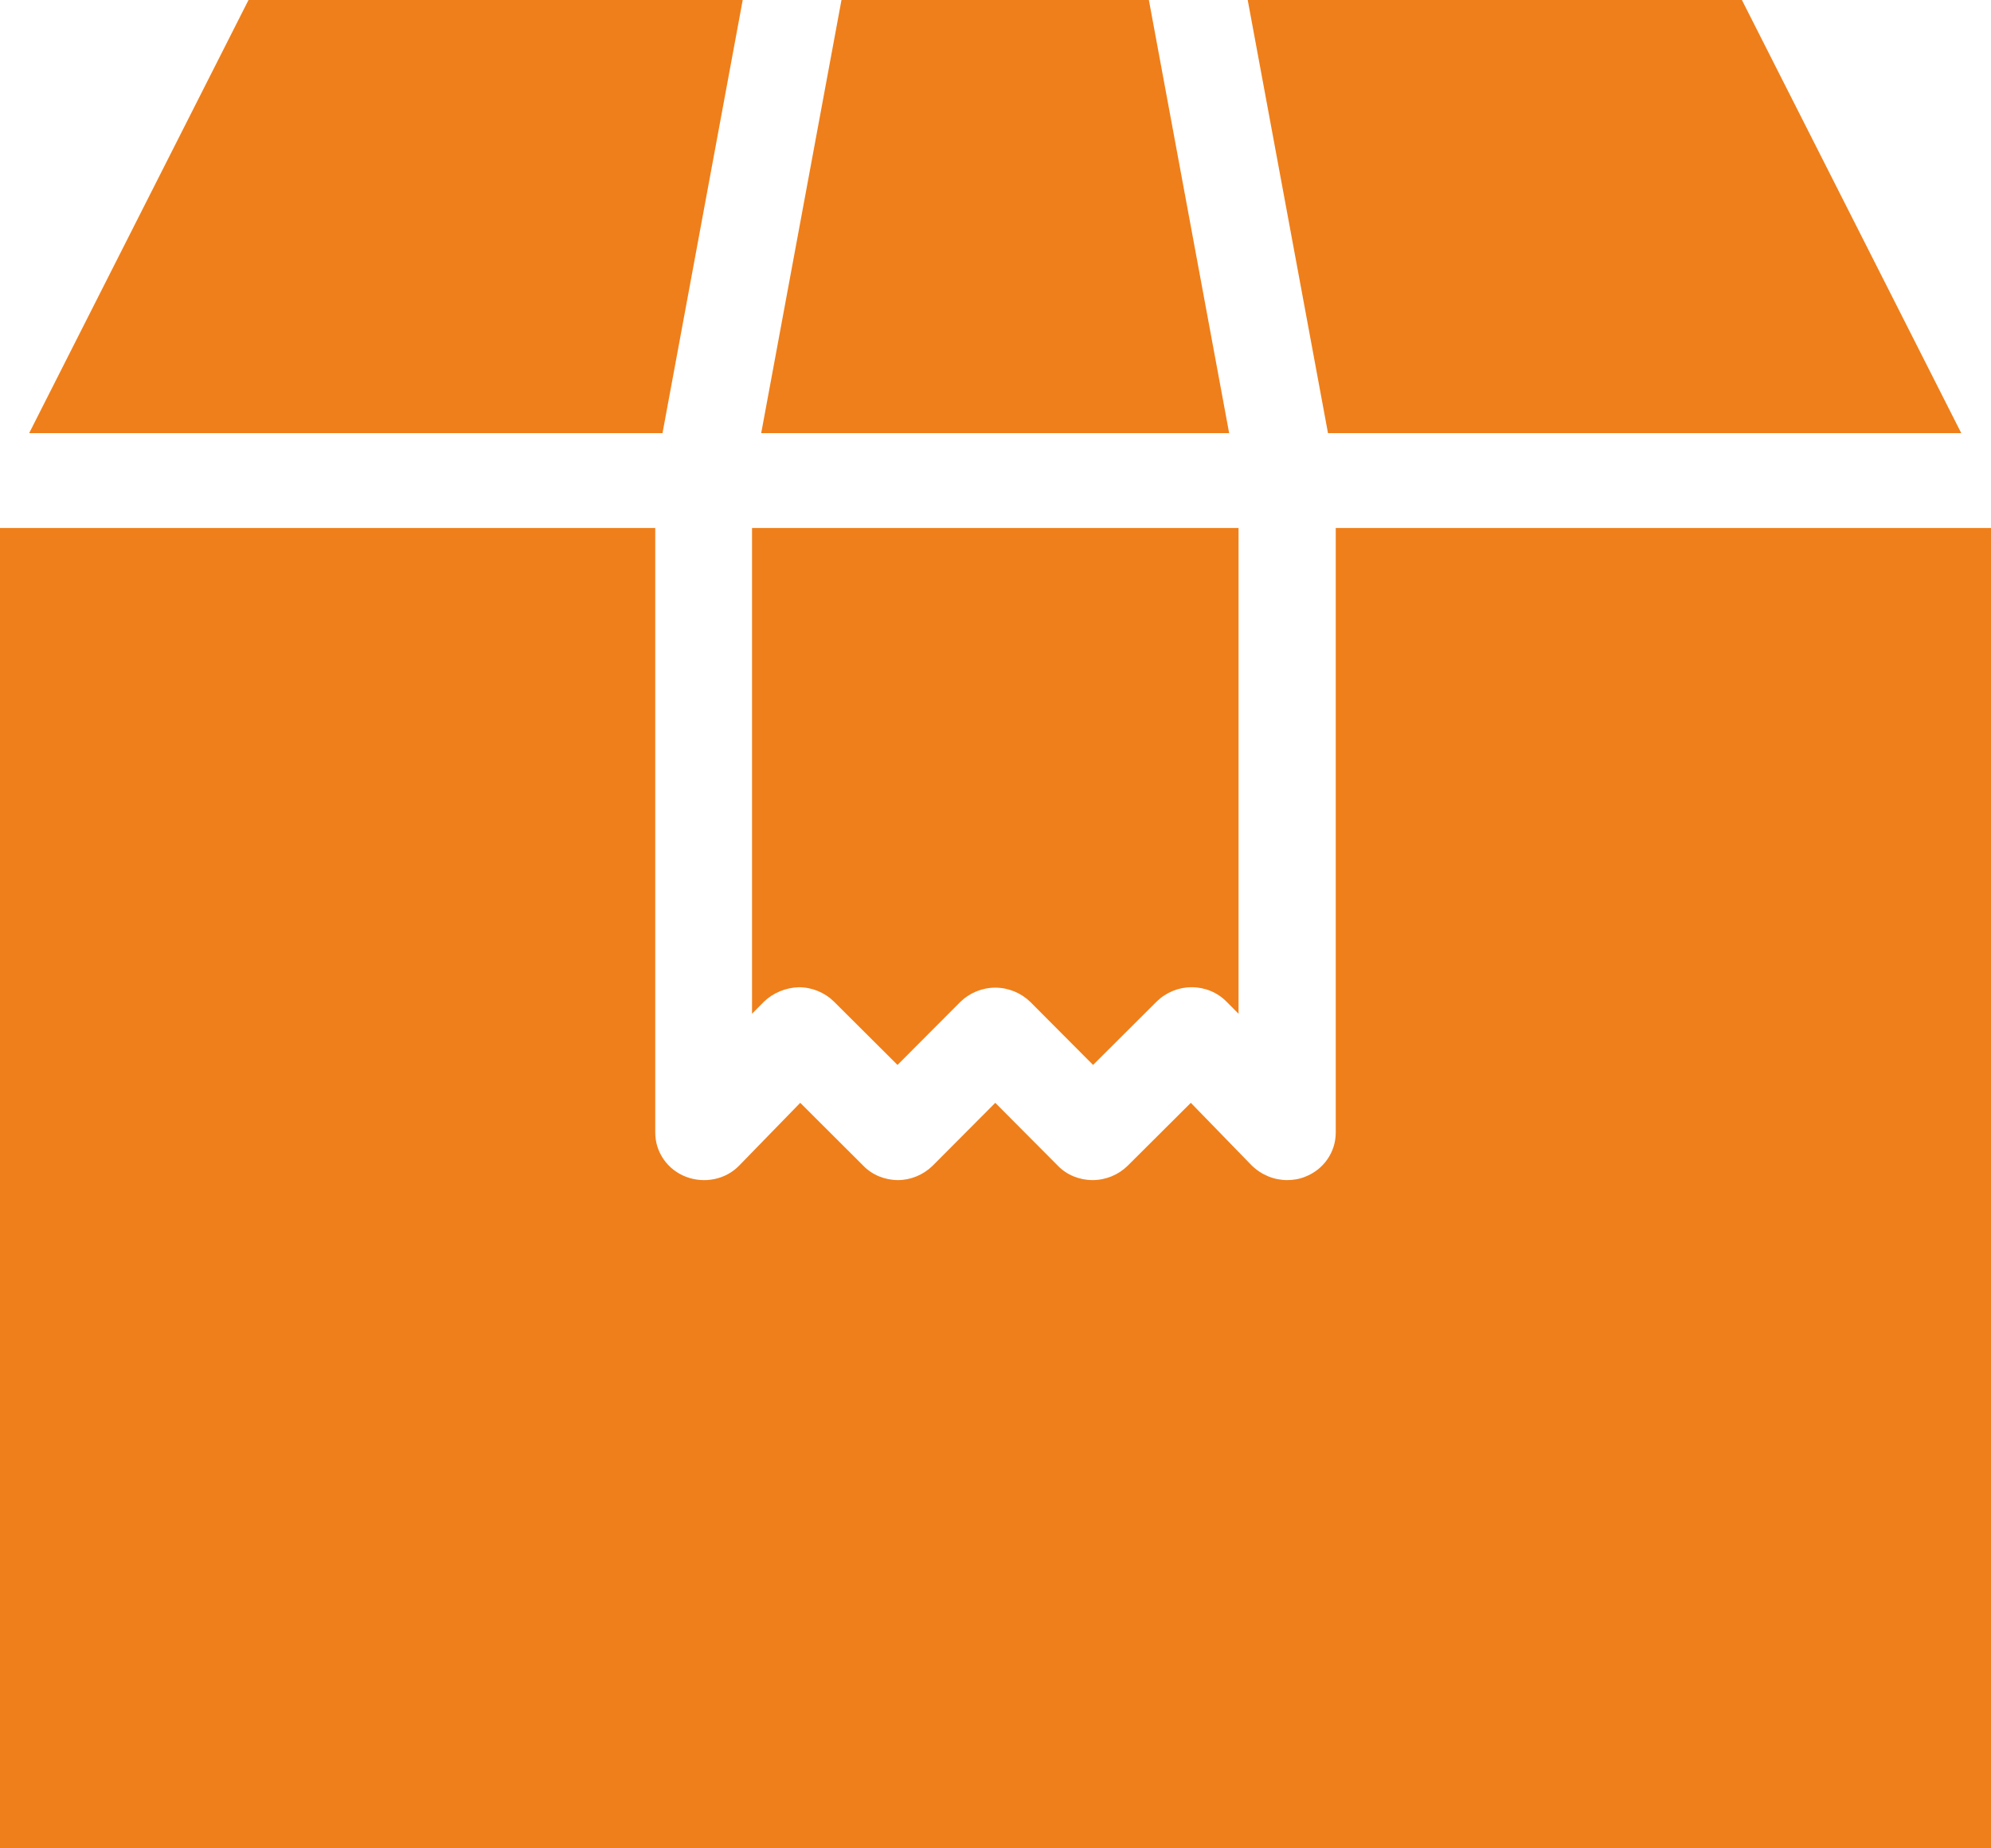
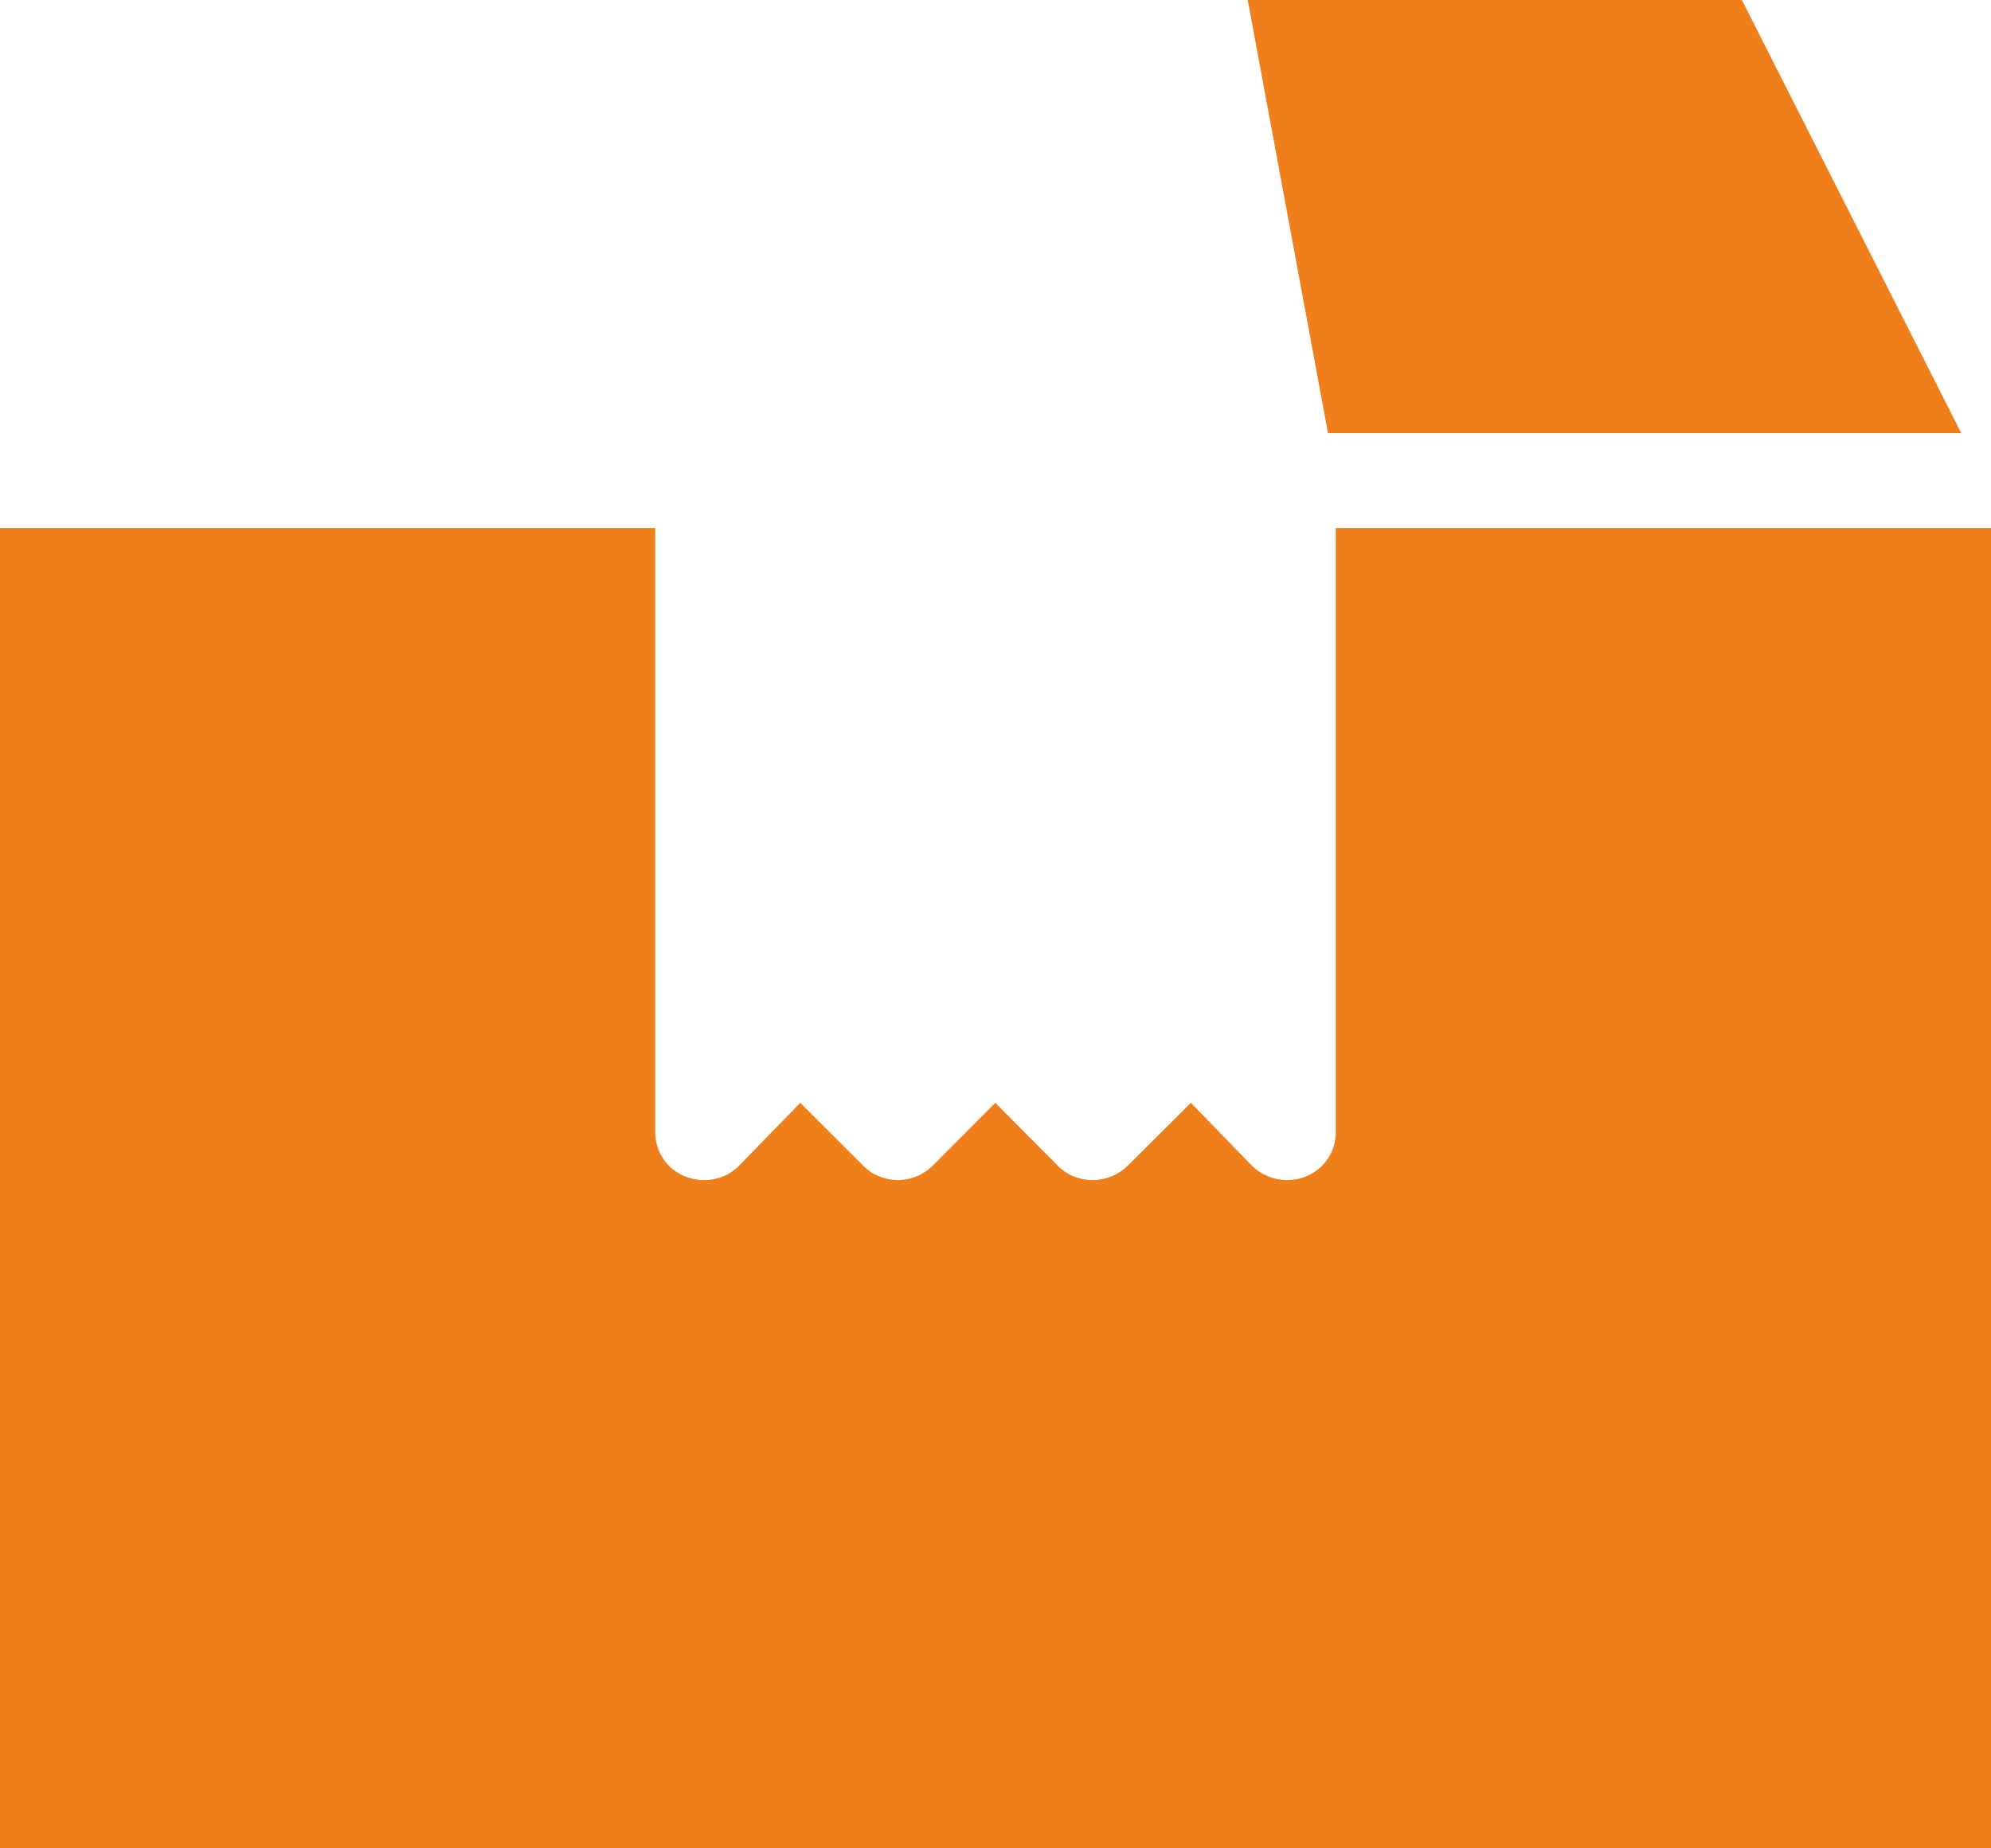
<svg xmlns="http://www.w3.org/2000/svg" width="28" height="26" viewBox="0 0 28 26" fill="none">
-   <path d="M10.445 0H3.495L0.41 6.093H9.317L10.445 0Z" fill="#EF7F1A" />
  <path d="M27.582 6.093L24.497 0H17.547L18.676 6.093H27.582Z" fill="#EF7F1A" />
-   <path d="M16.157 0H11.834L10.705 6.093H17.286L16.157 0Z" fill="#EF7F1A" />
  <path d="M18.785 15.933C18.785 16.207 18.614 16.453 18.354 16.553C18.272 16.587 18.183 16.6 18.101 16.6C17.917 16.6 17.739 16.527 17.602 16.393L16.747 15.513L15.857 16.4C15.727 16.527 15.55 16.6 15.365 16.6C15.18 16.6 15.002 16.527 14.879 16.4L13.997 15.513L13.114 16.4C12.984 16.527 12.806 16.6 12.629 16.6C12.444 16.6 12.266 16.527 12.143 16.4L11.254 15.513L10.398 16.393C10.207 16.593 9.906 16.653 9.646 16.553C9.386 16.453 9.215 16.207 9.215 15.933V7.427H0V26H28V7.427H18.785L18.785 15.933Z" fill="#EF7F1A" />
-   <path d="M11.233 13.887C11.418 13.887 11.596 13.96 11.726 14.087L12.622 14.98L13.505 14.094C13.634 13.967 13.812 13.893 13.997 13.893C14.182 13.893 14.36 13.967 14.49 14.094L15.372 14.98L16.268 14.087C16.398 13.96 16.576 13.887 16.754 13.887H16.761C16.945 13.887 17.123 13.96 17.253 14.094L17.418 14.26V7.427H10.576V14.26L10.74 14.094C10.87 13.967 11.048 13.893 11.233 13.887H11.233Z" fill="#EF7F1A" />
</svg>